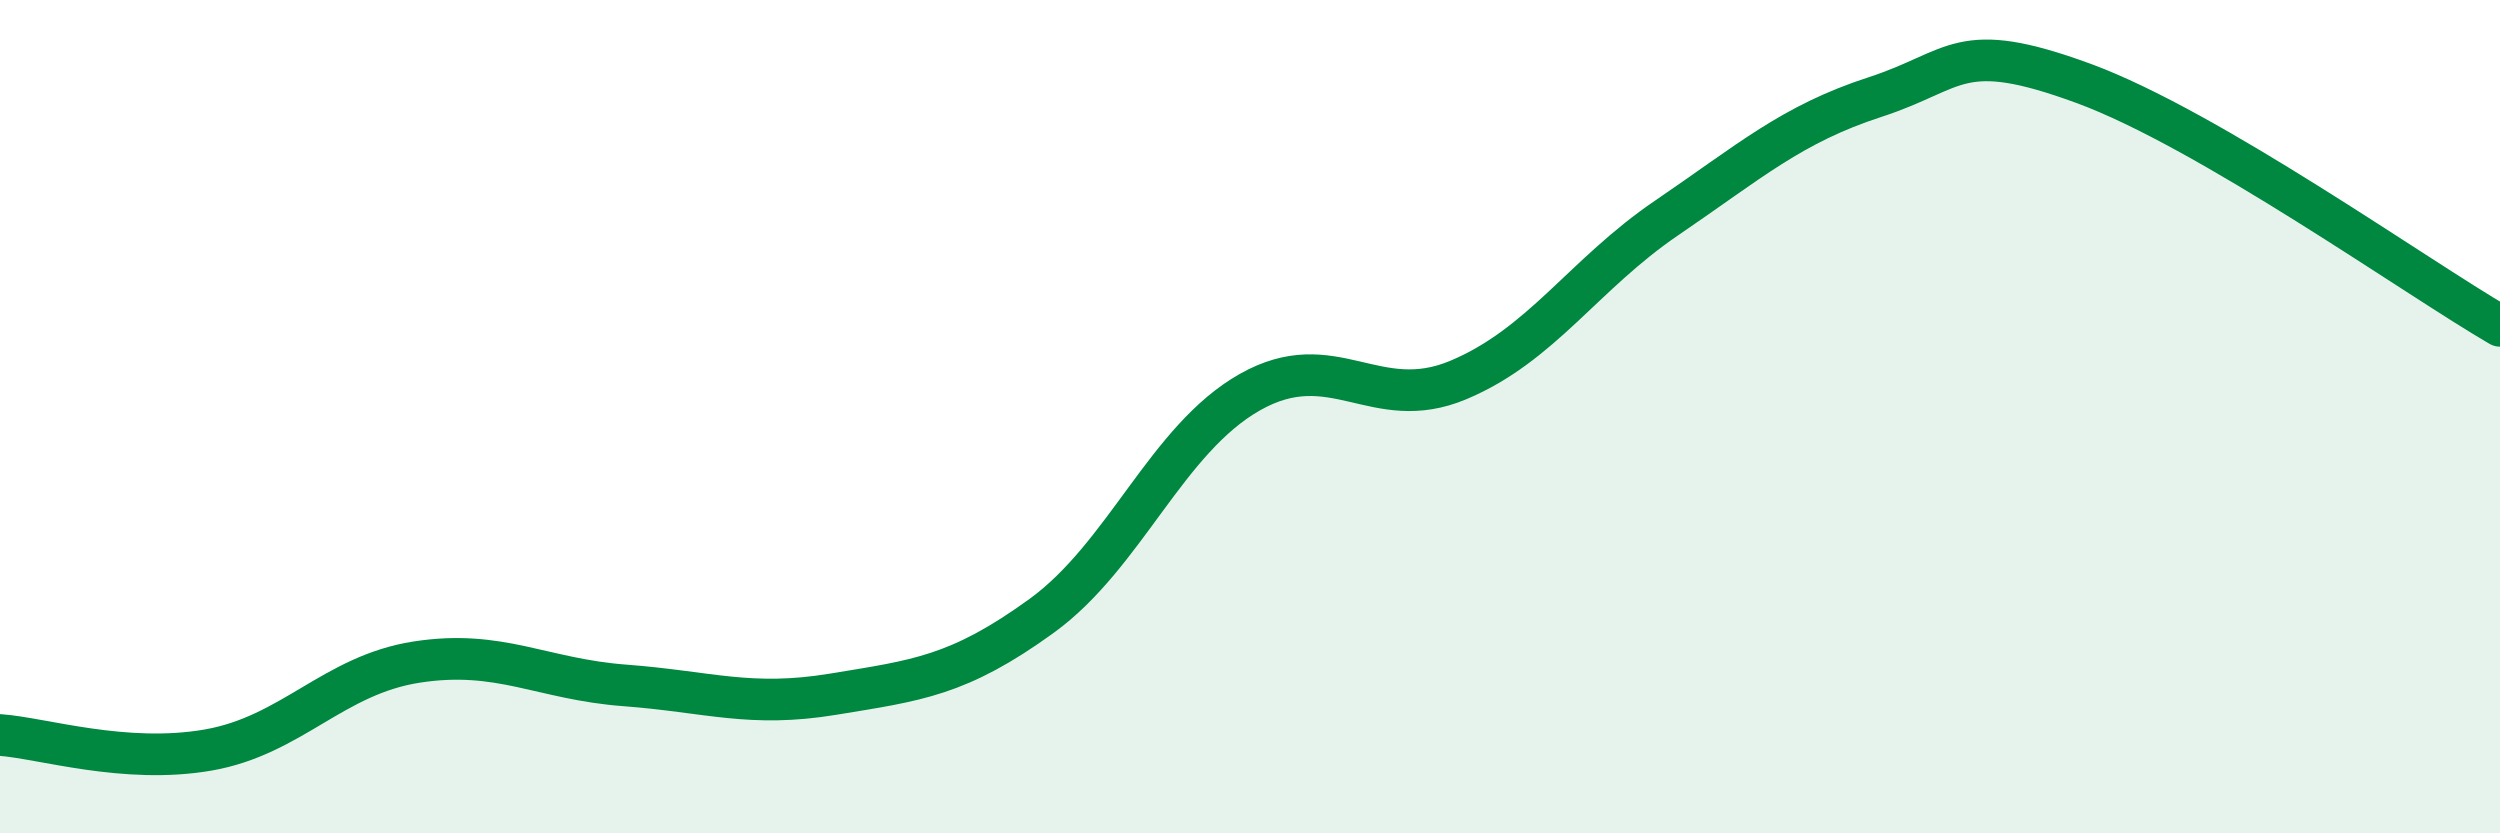
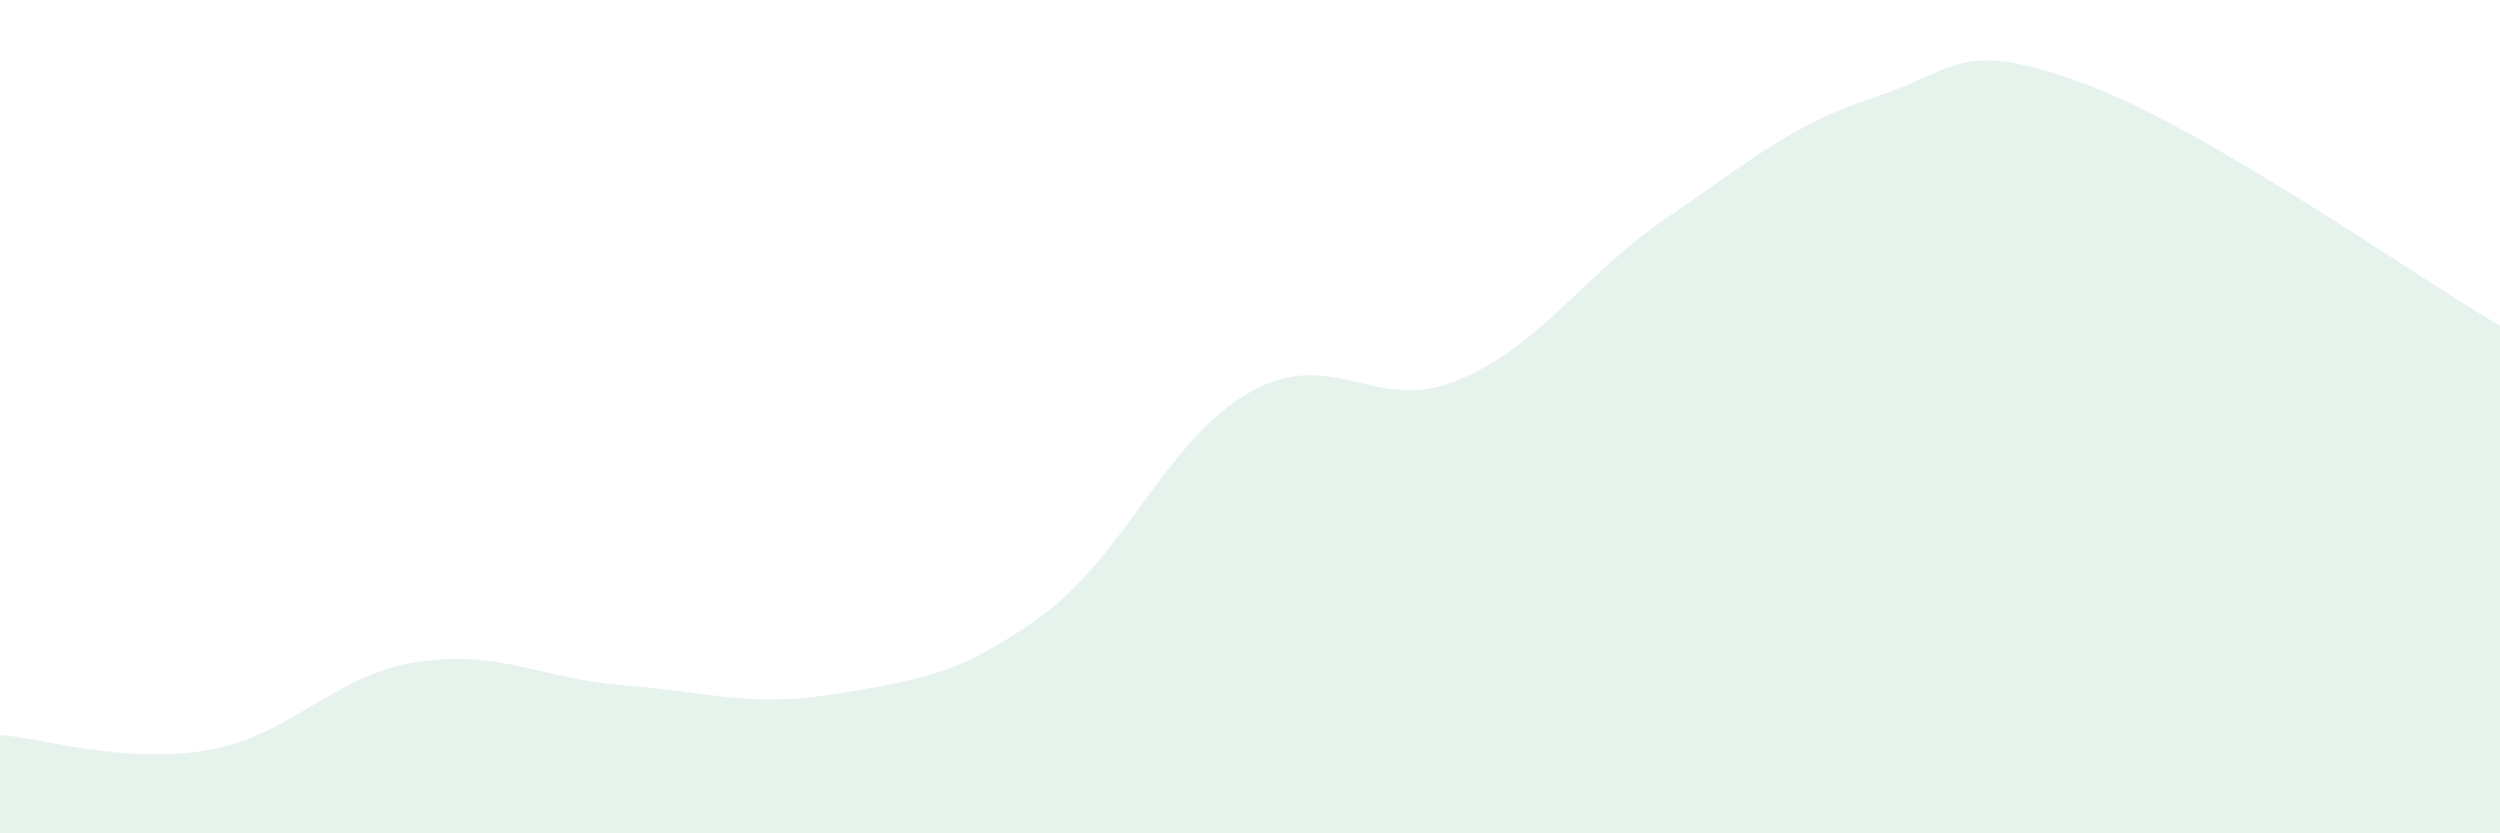
<svg xmlns="http://www.w3.org/2000/svg" width="60" height="20" viewBox="0 0 60 20">
  <path d="M 0,17.64 C 1,17.71 3,18.35 5,18 C 7,17.65 8,16.2 10,15.89 C 12,15.58 13,16.3 15,16.45 C 17,16.6 18,16.99 20,16.66 C 22,16.33 23,16.23 25,14.78 C 27,13.33 28,10.54 30,9.41 C 32,8.28 33,9.96 35,9.12 C 37,8.28 38,6.59 40,5.23 C 42,3.87 43,2.98 45,2.33 C 47,1.68 47,0.9 50,2 C 53,3.1 58,6.66 60,7.82L60 20L0 20Z" fill="#008740" opacity="0.1" stroke-linecap="round" stroke-linejoin="round" />
-   <path d="M 0,17.64 C 1,17.71 3,18.35 5,18 C 7,17.65 8,16.2 10,15.89 C 12,15.58 13,16.3 15,16.45 C 17,16.6 18,16.99 20,16.66 C 22,16.33 23,16.23 25,14.78 C 27,13.33 28,10.54 30,9.41 C 32,8.28 33,9.96 35,9.12 C 37,8.28 38,6.59 40,5.23 C 42,3.87 43,2.98 45,2.33 C 47,1.68 47,0.9 50,2 C 53,3.1 58,6.66 60,7.82" stroke="#008740" stroke-width="1" fill="none" stroke-linecap="round" stroke-linejoin="round" />
</svg>